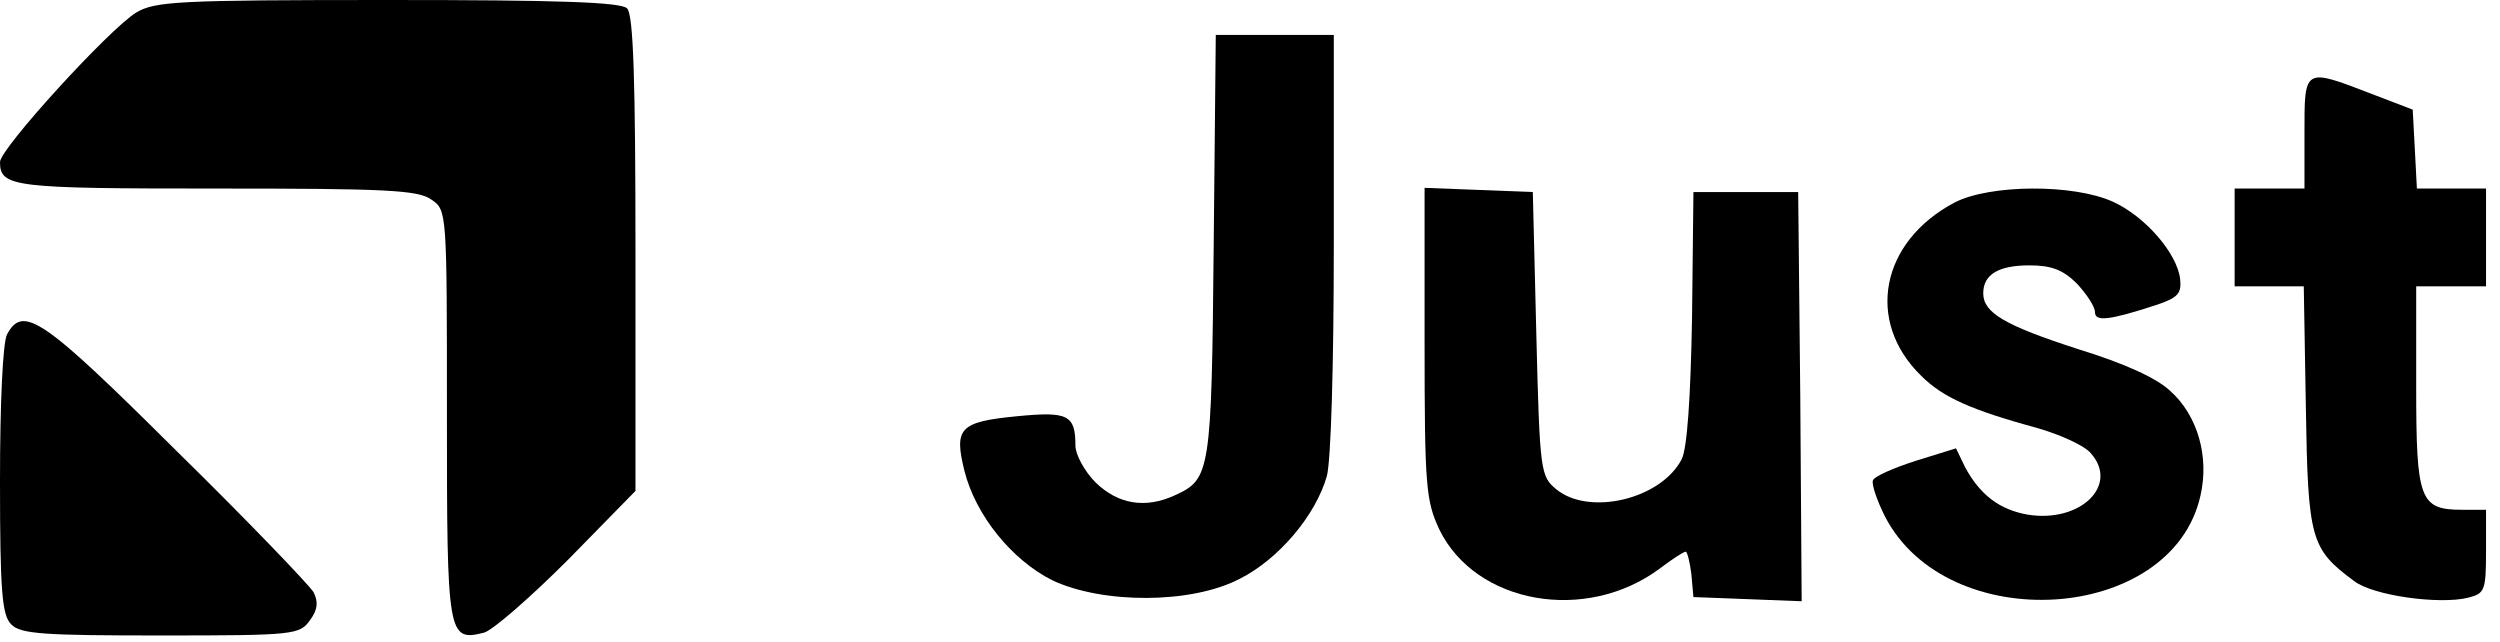
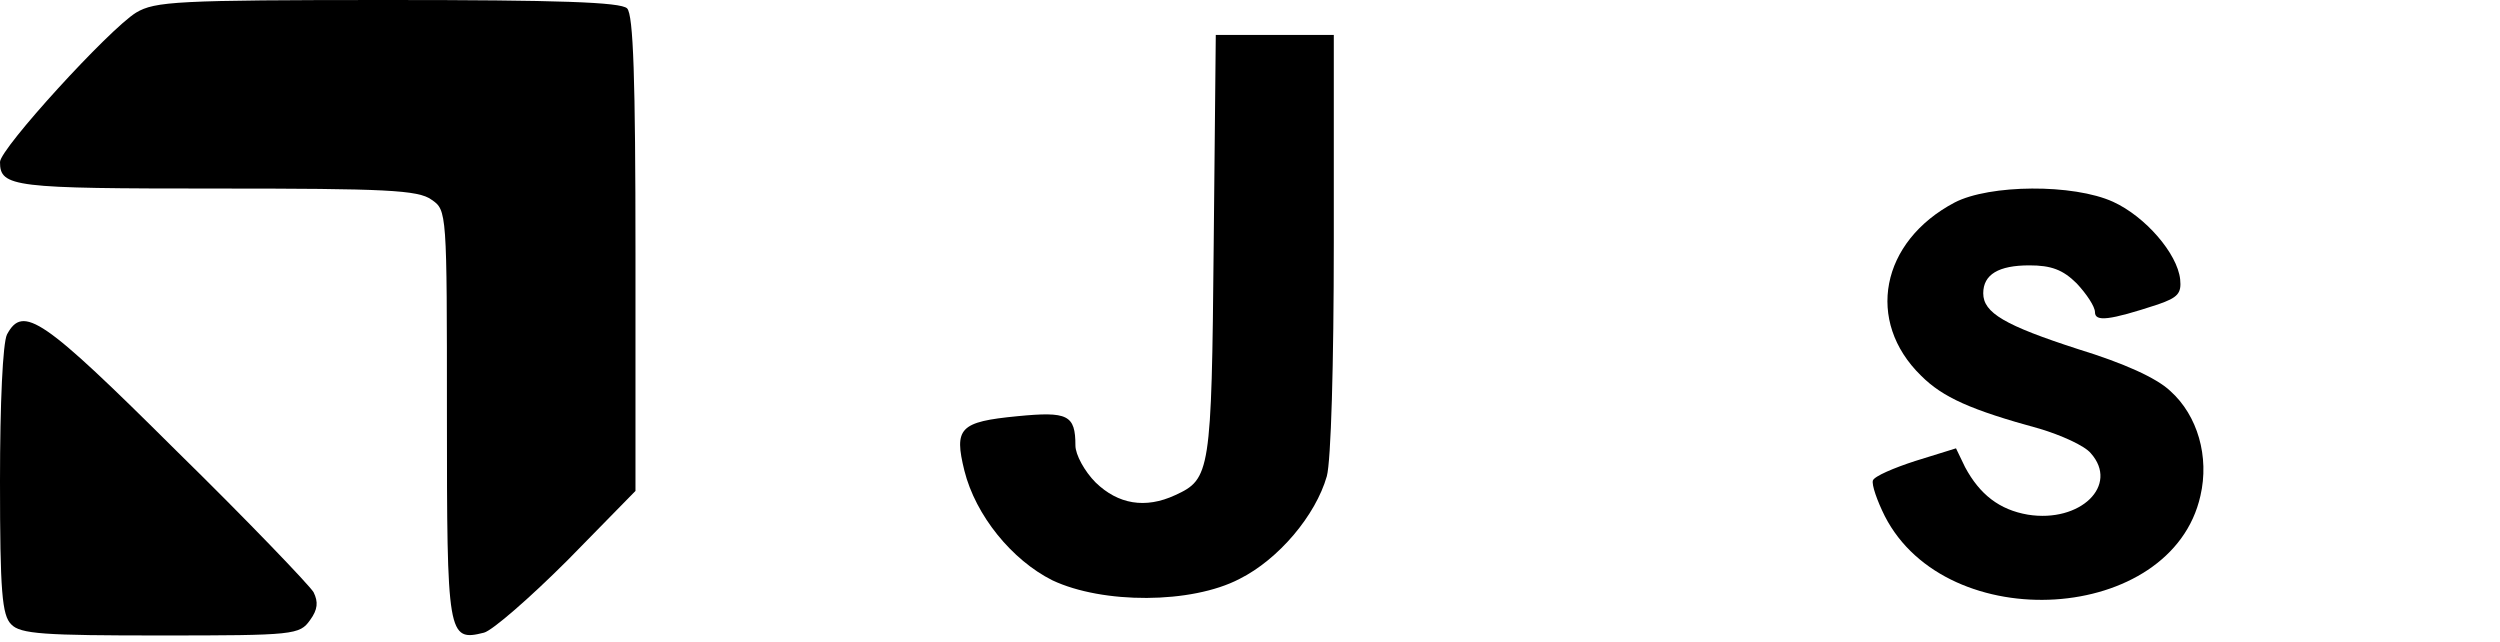
<svg xmlns="http://www.w3.org/2000/svg" preserveAspectRatio="xMidYMid meet" viewBox="0 0 358 92" height="92pt" width="358pt" version="1.0">
  <g stroke="none" fill="#000000" transform="translate(0,92) scale(0.1,-0.1)">
    <path d="M195 902 c-39 -24 -195 -195 -195 -214 0 -36 19 -38 310 -38 242 0 289 -2 308 -16 22 -15 22 -17 22 -308 0 -317 1 -325 53 -312 12 3 66 50 120 104 l97 99 0 340 c0 250 -3 342 -12 351 -9 9 -99 12 -342 12 -303 0 -334 -2 -361 -18z" />
    <path d="M1738 568 c-3 -325 -5 -334 -55 -357 -43 -20 -82 -13 -114 18 -16 16 -29 40 -29 53 0 44 -11 49 -83 42 -83 -8 -91 -17 -76 -78 16 -64 68 -128 126 -157 72 -34 199 -34 268 2 56 28 109 91 125 147 6 22 10 160 10 335 l0 297 -84 0 -85 0 -3 -302z" />
-     <path d="M3300 730 l0 -80 -50 0 -50 0 0 -70 0 -70 49 0 50 0 3 -174 c3 -189 7 -202 69 -248 27 -21 122 -34 163 -24 24 6 26 10 26 66 l0 60 -34 0 c-61 0 -66 14 -66 176 l0 144 50 0 50 0 0 70 0 70 -50 0 -49 0 -3 57 -3 56 -60 23 c-96 37 -95 37 -95 -56z" />
-     <path d="M2040 429 c0 -206 2 -226 21 -267 52 -107 210 -135 316 -56 17 13 34 24 37 24 2 0 6 -15 8 -32 l3 -33 78 -3 77 -3 -2 293 -3 293 -75 0 -75 0 -2 -180 c-2 -115 -7 -188 -15 -203 -30 -57 -132 -81 -179 -43 -23 19 -24 24 -29 223 l-5 203 -77 3 -78 3 0 -222z" />
    <path d="M2799 630 c-106 -56 -128 -170 -48 -248 31 -31 71 -49 170 -76 30 -9 64 -24 73 -35 41 -46 -15 -100 -90 -88 -41 7 -69 29 -90 68 l-13 27 -58 -18 c-31 -10 -59 -22 -61 -28 -2 -6 6 -29 17 -51 89 -174 411 -154 452 29 13 56 -4 115 -43 150 -20 19 -67 40 -132 60 -105 34 -136 52 -136 80 0 27 22 40 66 40 31 0 48 -6 68 -26 14 -15 26 -33 26 -41 0 -14 20 -12 90 11 29 10 34 16 32 36 -4 37 -50 90 -96 111 -57 26 -177 25 -227 -1z" />
    <path d="M10 441 c-6 -12 -10 -98 -10 -210 0 -159 3 -192 16 -205 13 -14 47 -16 214 -16 192 0 199 1 214 22 11 15 12 26 5 40 -6 10 -94 102 -197 203 -191 190 -219 209 -242 166z" />
  </g>
</svg>